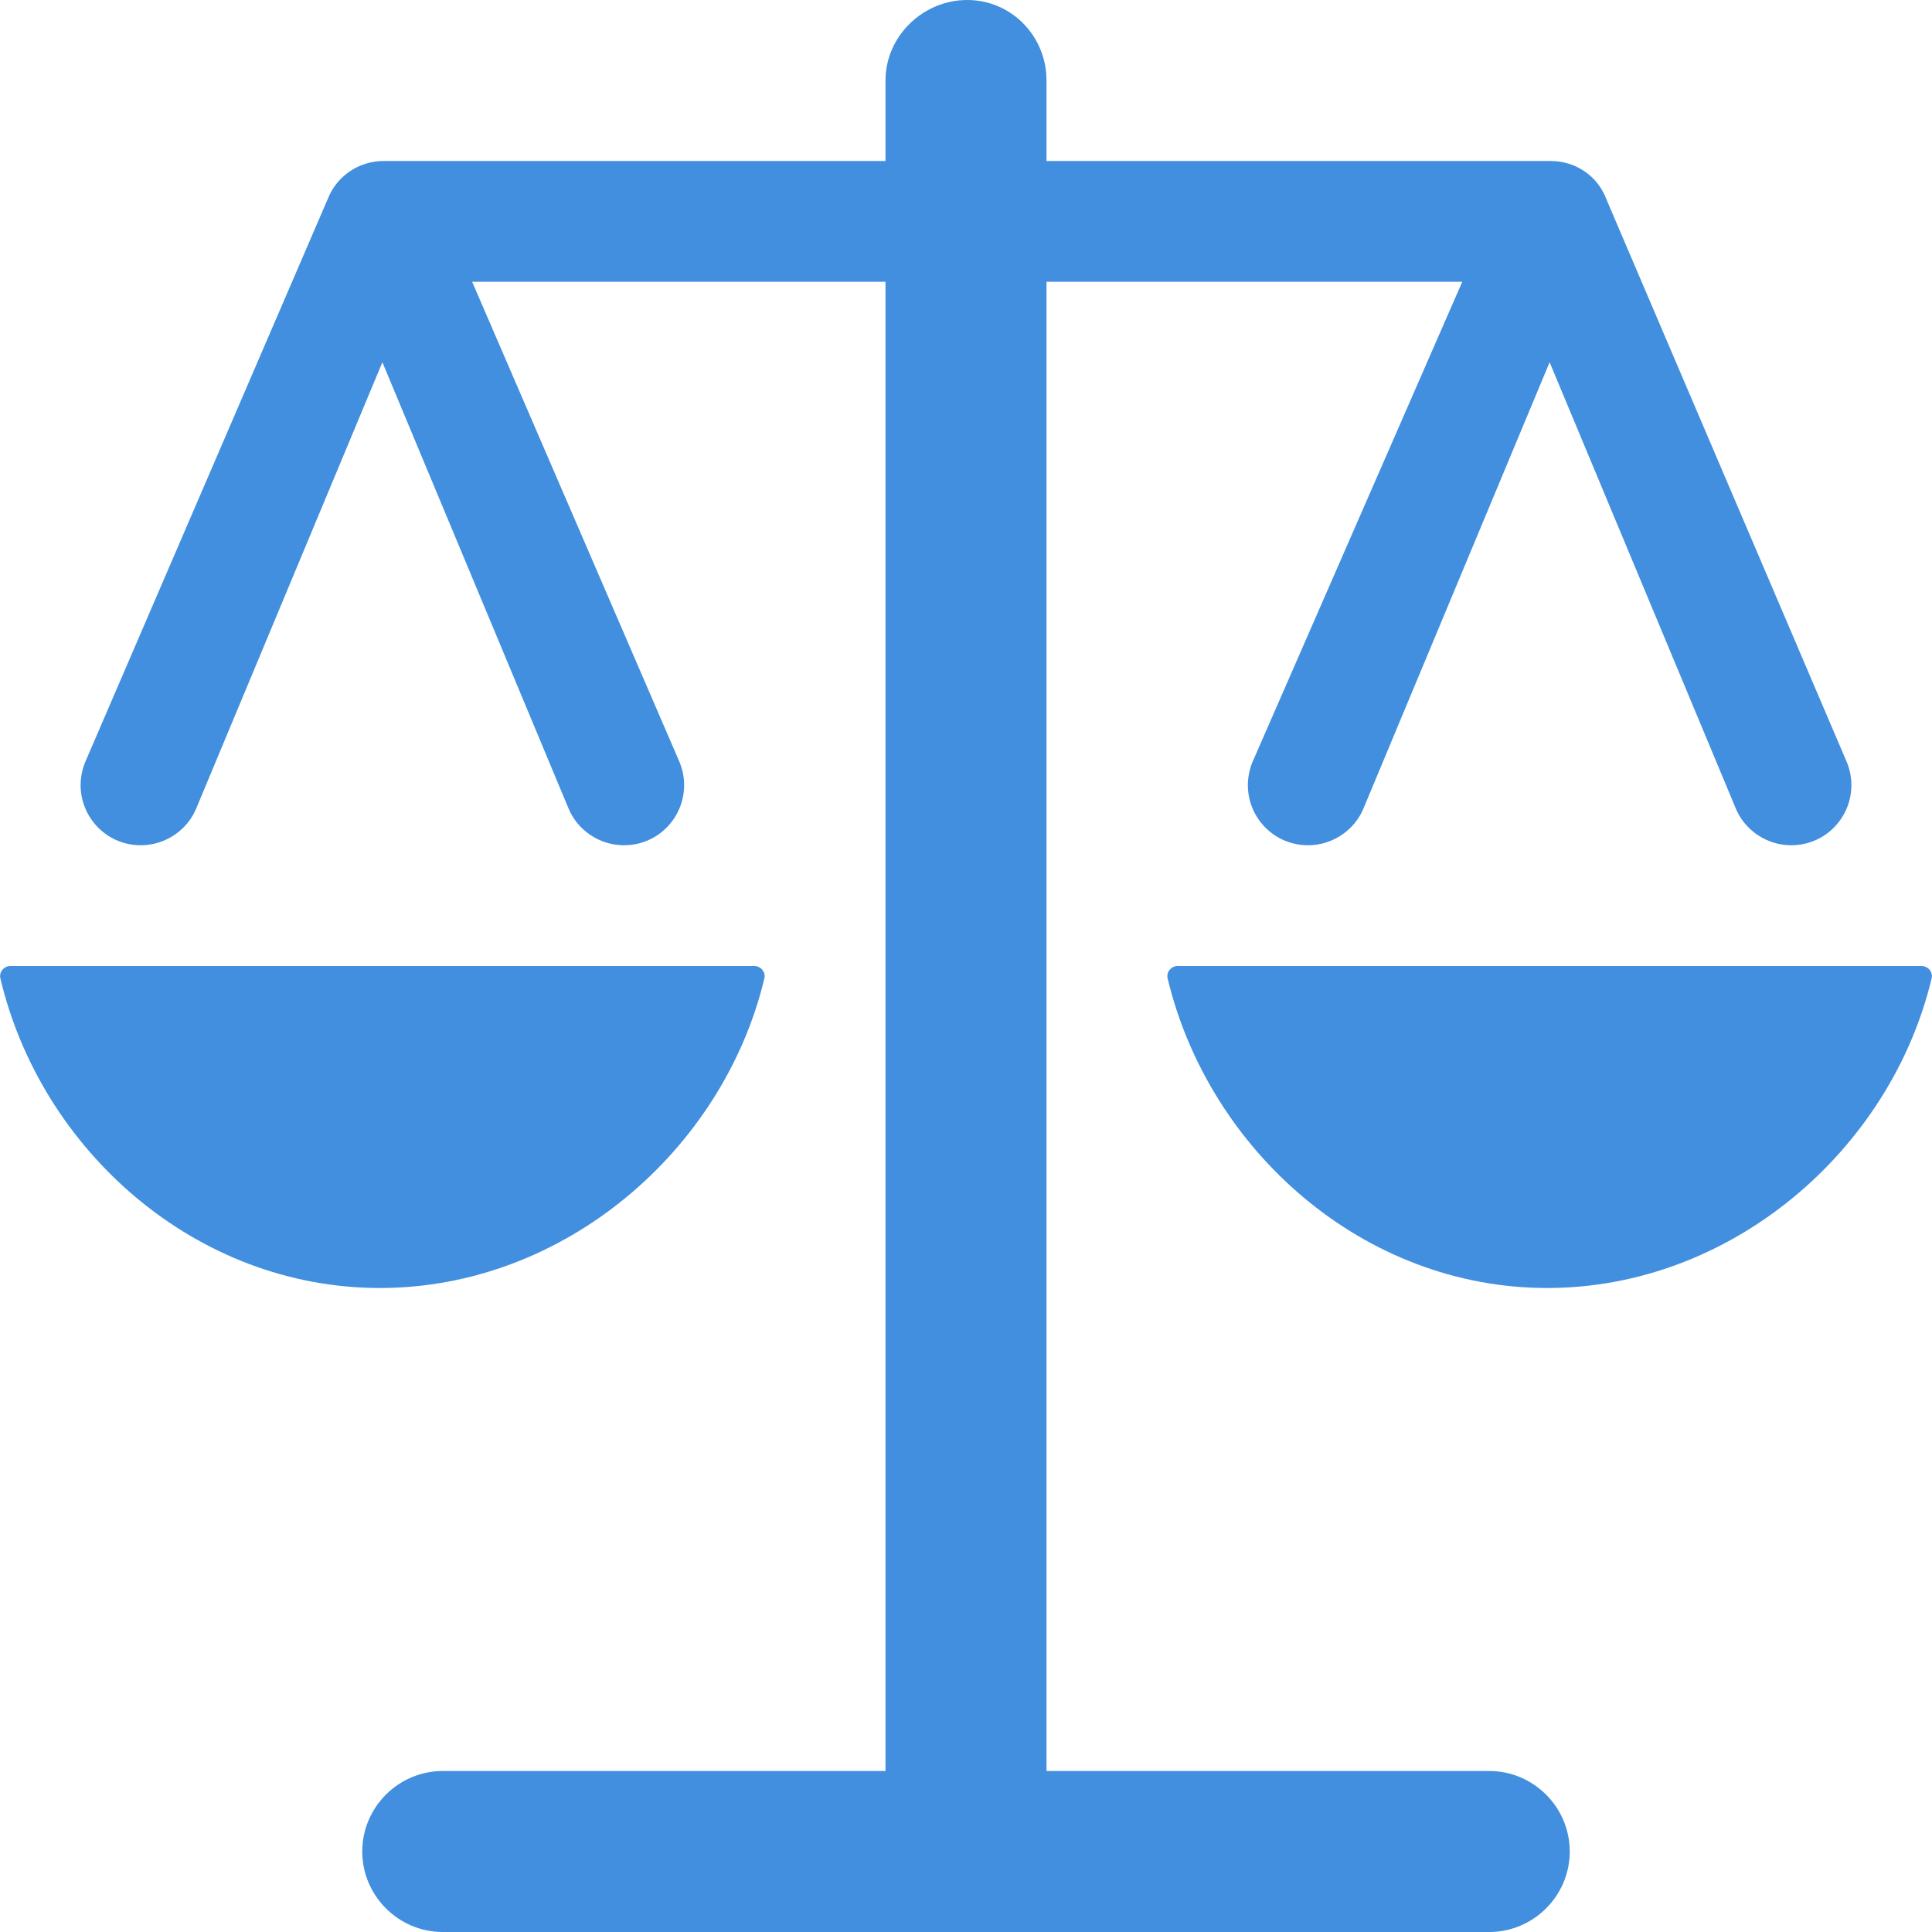
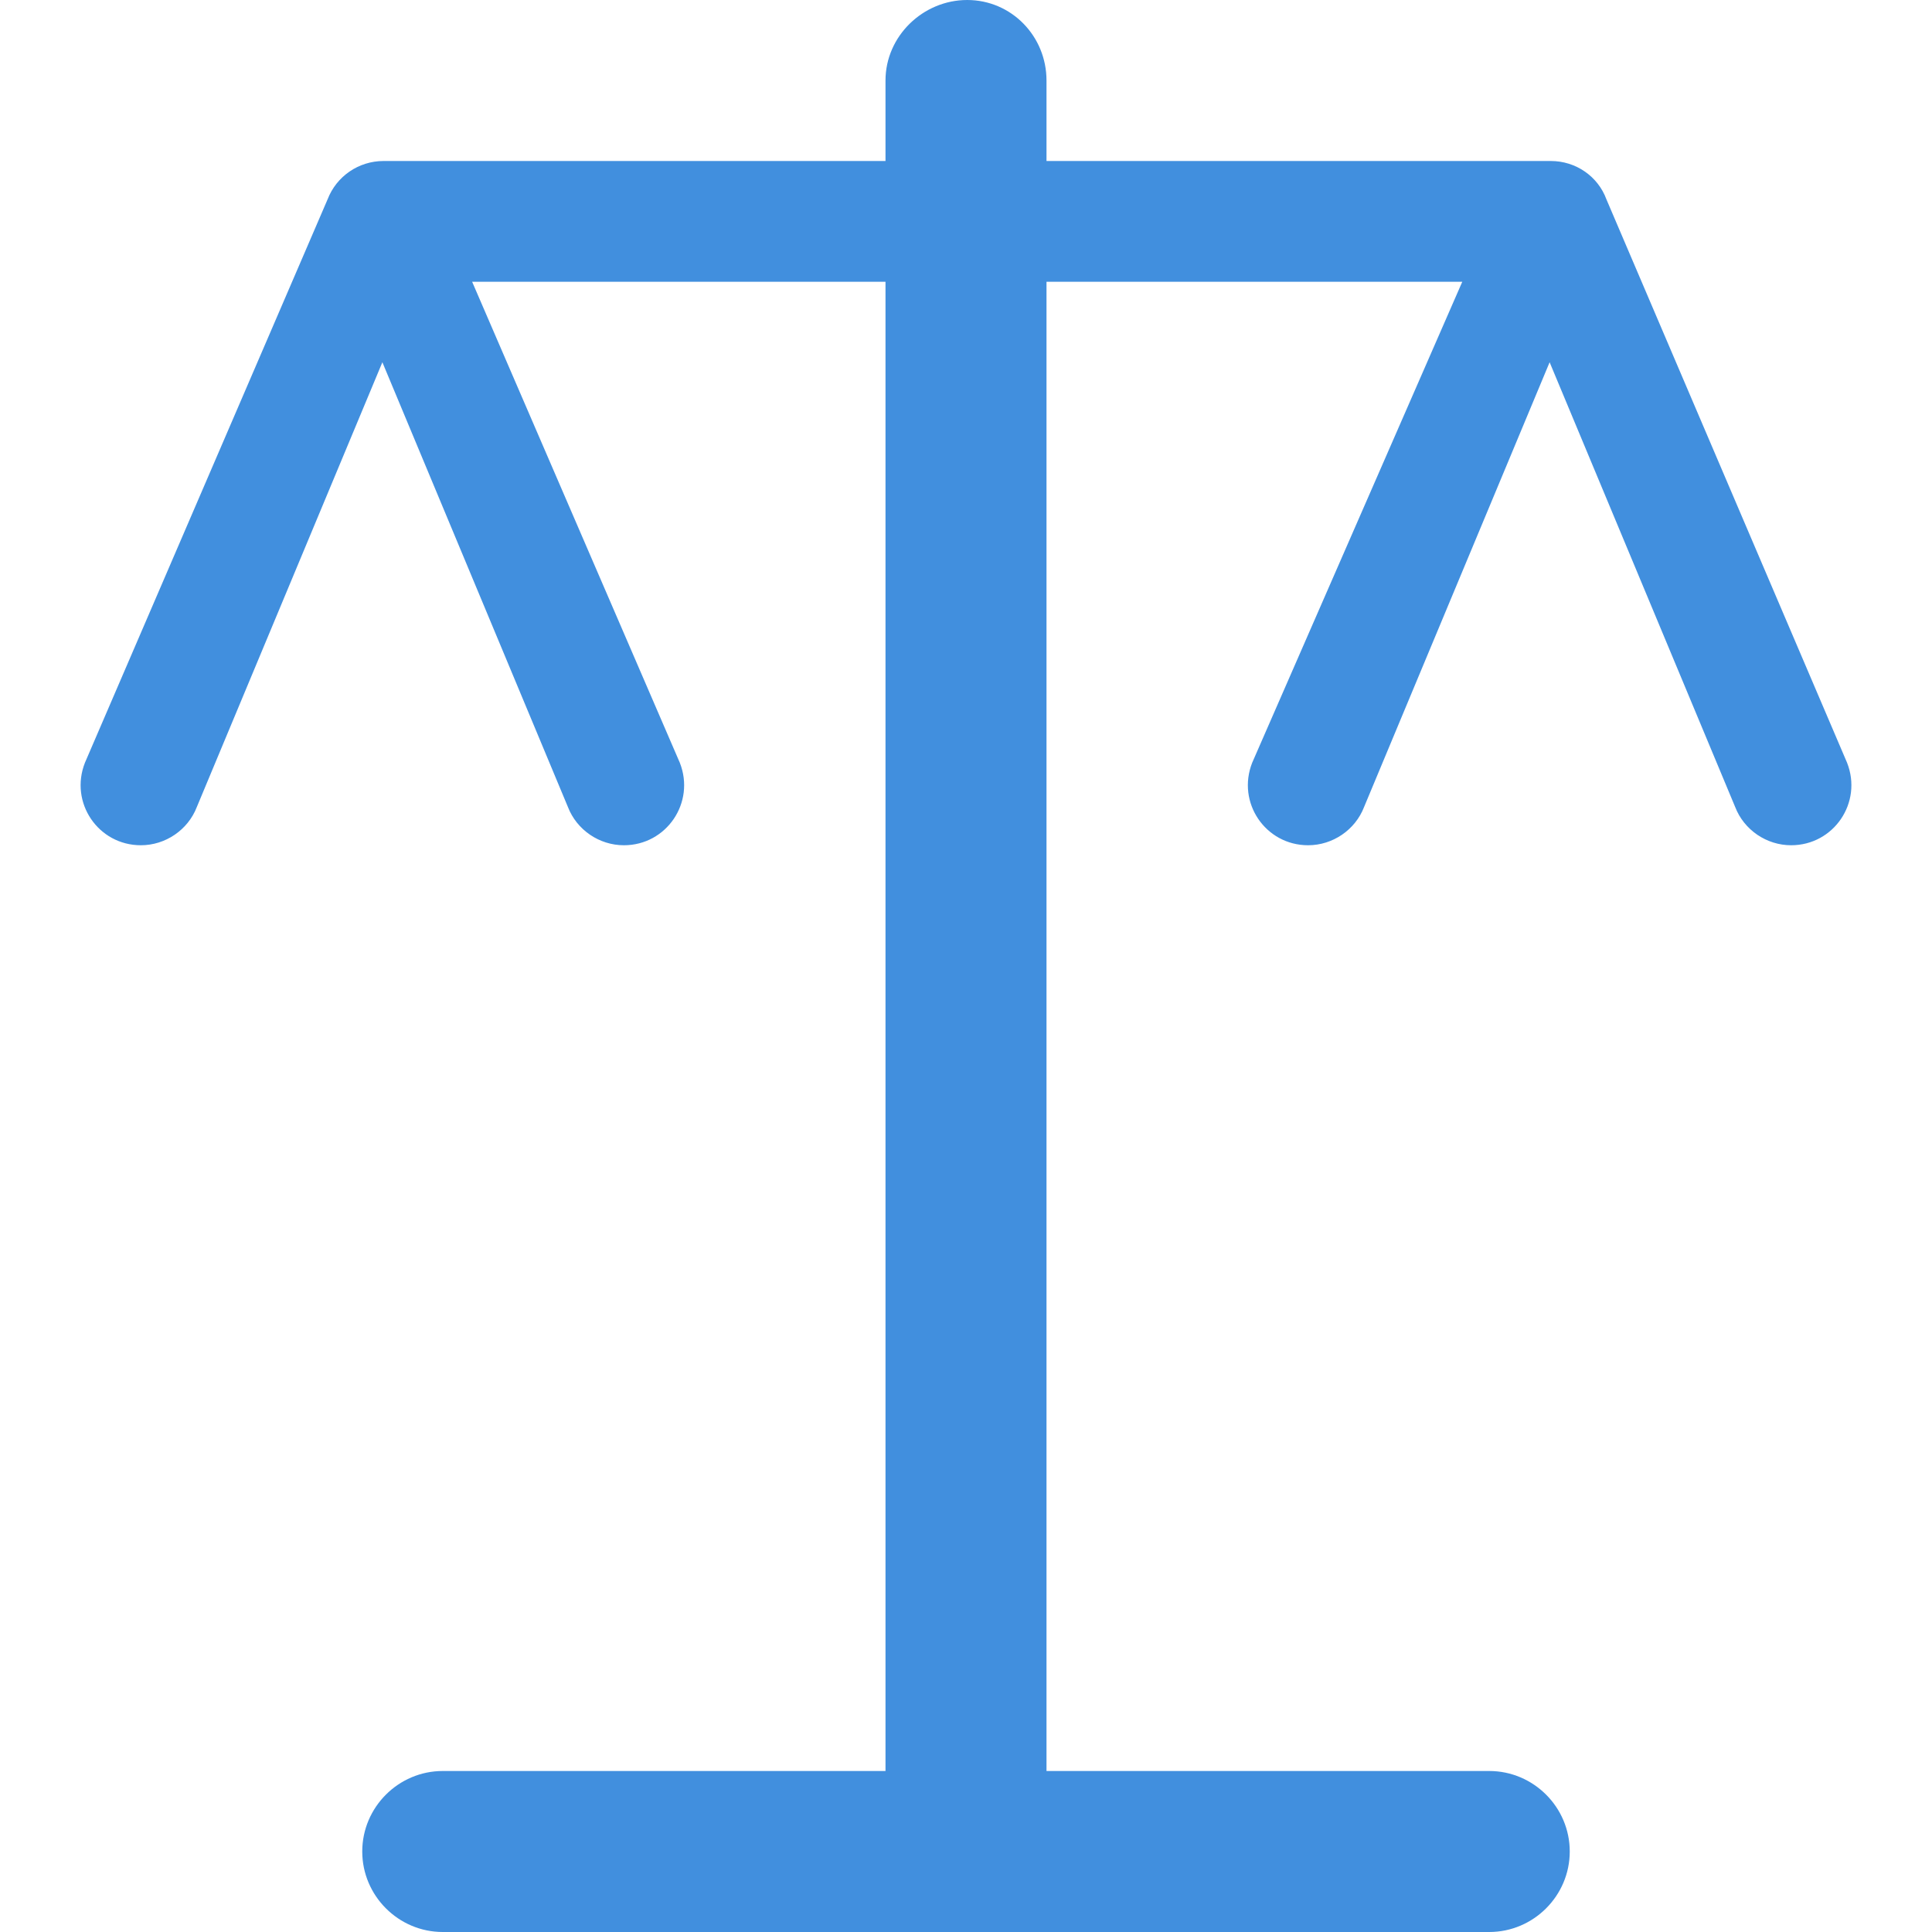
<svg xmlns="http://www.w3.org/2000/svg" width="48" height="48" xml:space="preserve" overflow="hidden">
  <g transform="translate(-779 -613)">
    <path d="M816 657 805 657 805 620 815.33 620 810.11 631.95C809.72 632.94 810.44 634 811.5 634 812.11 634 812.67 633.62 812.89 633.05L817.5 622 822.11 633.05C822.33 633.62 822.89 634 823.5 634 824.56 634 825.28 632.94 824.89 631.95L818.91 617.95C818.7 617.38 818.15 617 817.53 617L805 617 805 615C805 613.9 804.13 613 803.03 613 801.93 613 801 613.9 801 615L801 617 788.53 617C787.91 617 787.36 617.38 787.14 617.95L781.11 631.95C780.72 632.94 781.44 634 782.5 634 783.11 634 783.67 633.62 783.89 633.05L788.5 622 793.11 633.05C793.33 633.62 793.89 634 794.5 634 795.56 634 796.28 632.94 795.89 631.95L790.73 620 801 620 801 657 790 657C788.9 657 788 657.9 788 659 788 660.1 788.9 661 790 661L816 661C817.1 661 818 660.1 818 659 818 657.9 817.1 657 816 657Z" fill="#418FDE" />
-     <path d="M797.99 637.31C798.03 637.15 797.9 637 797.74 637L779.26 637C779.1 637 778.97 637.15 779.01 637.31 780.02 641.58 783.86 645 788.44 645 793.01 645 796.97 641.58 797.99 637.31Z" fill="#418FDE" />
-     <path d="M826.99 637.31C827.03 637.15 826.9 637 826.74 637L808.26 637C808.1 637 807.97 637.15 808.01 637.31 809.03 641.57 812.86 645 817.44 645 822.01 645 825.97 641.58 826.99 637.31Z" fill="#418FDE" />
  </g>
</svg>